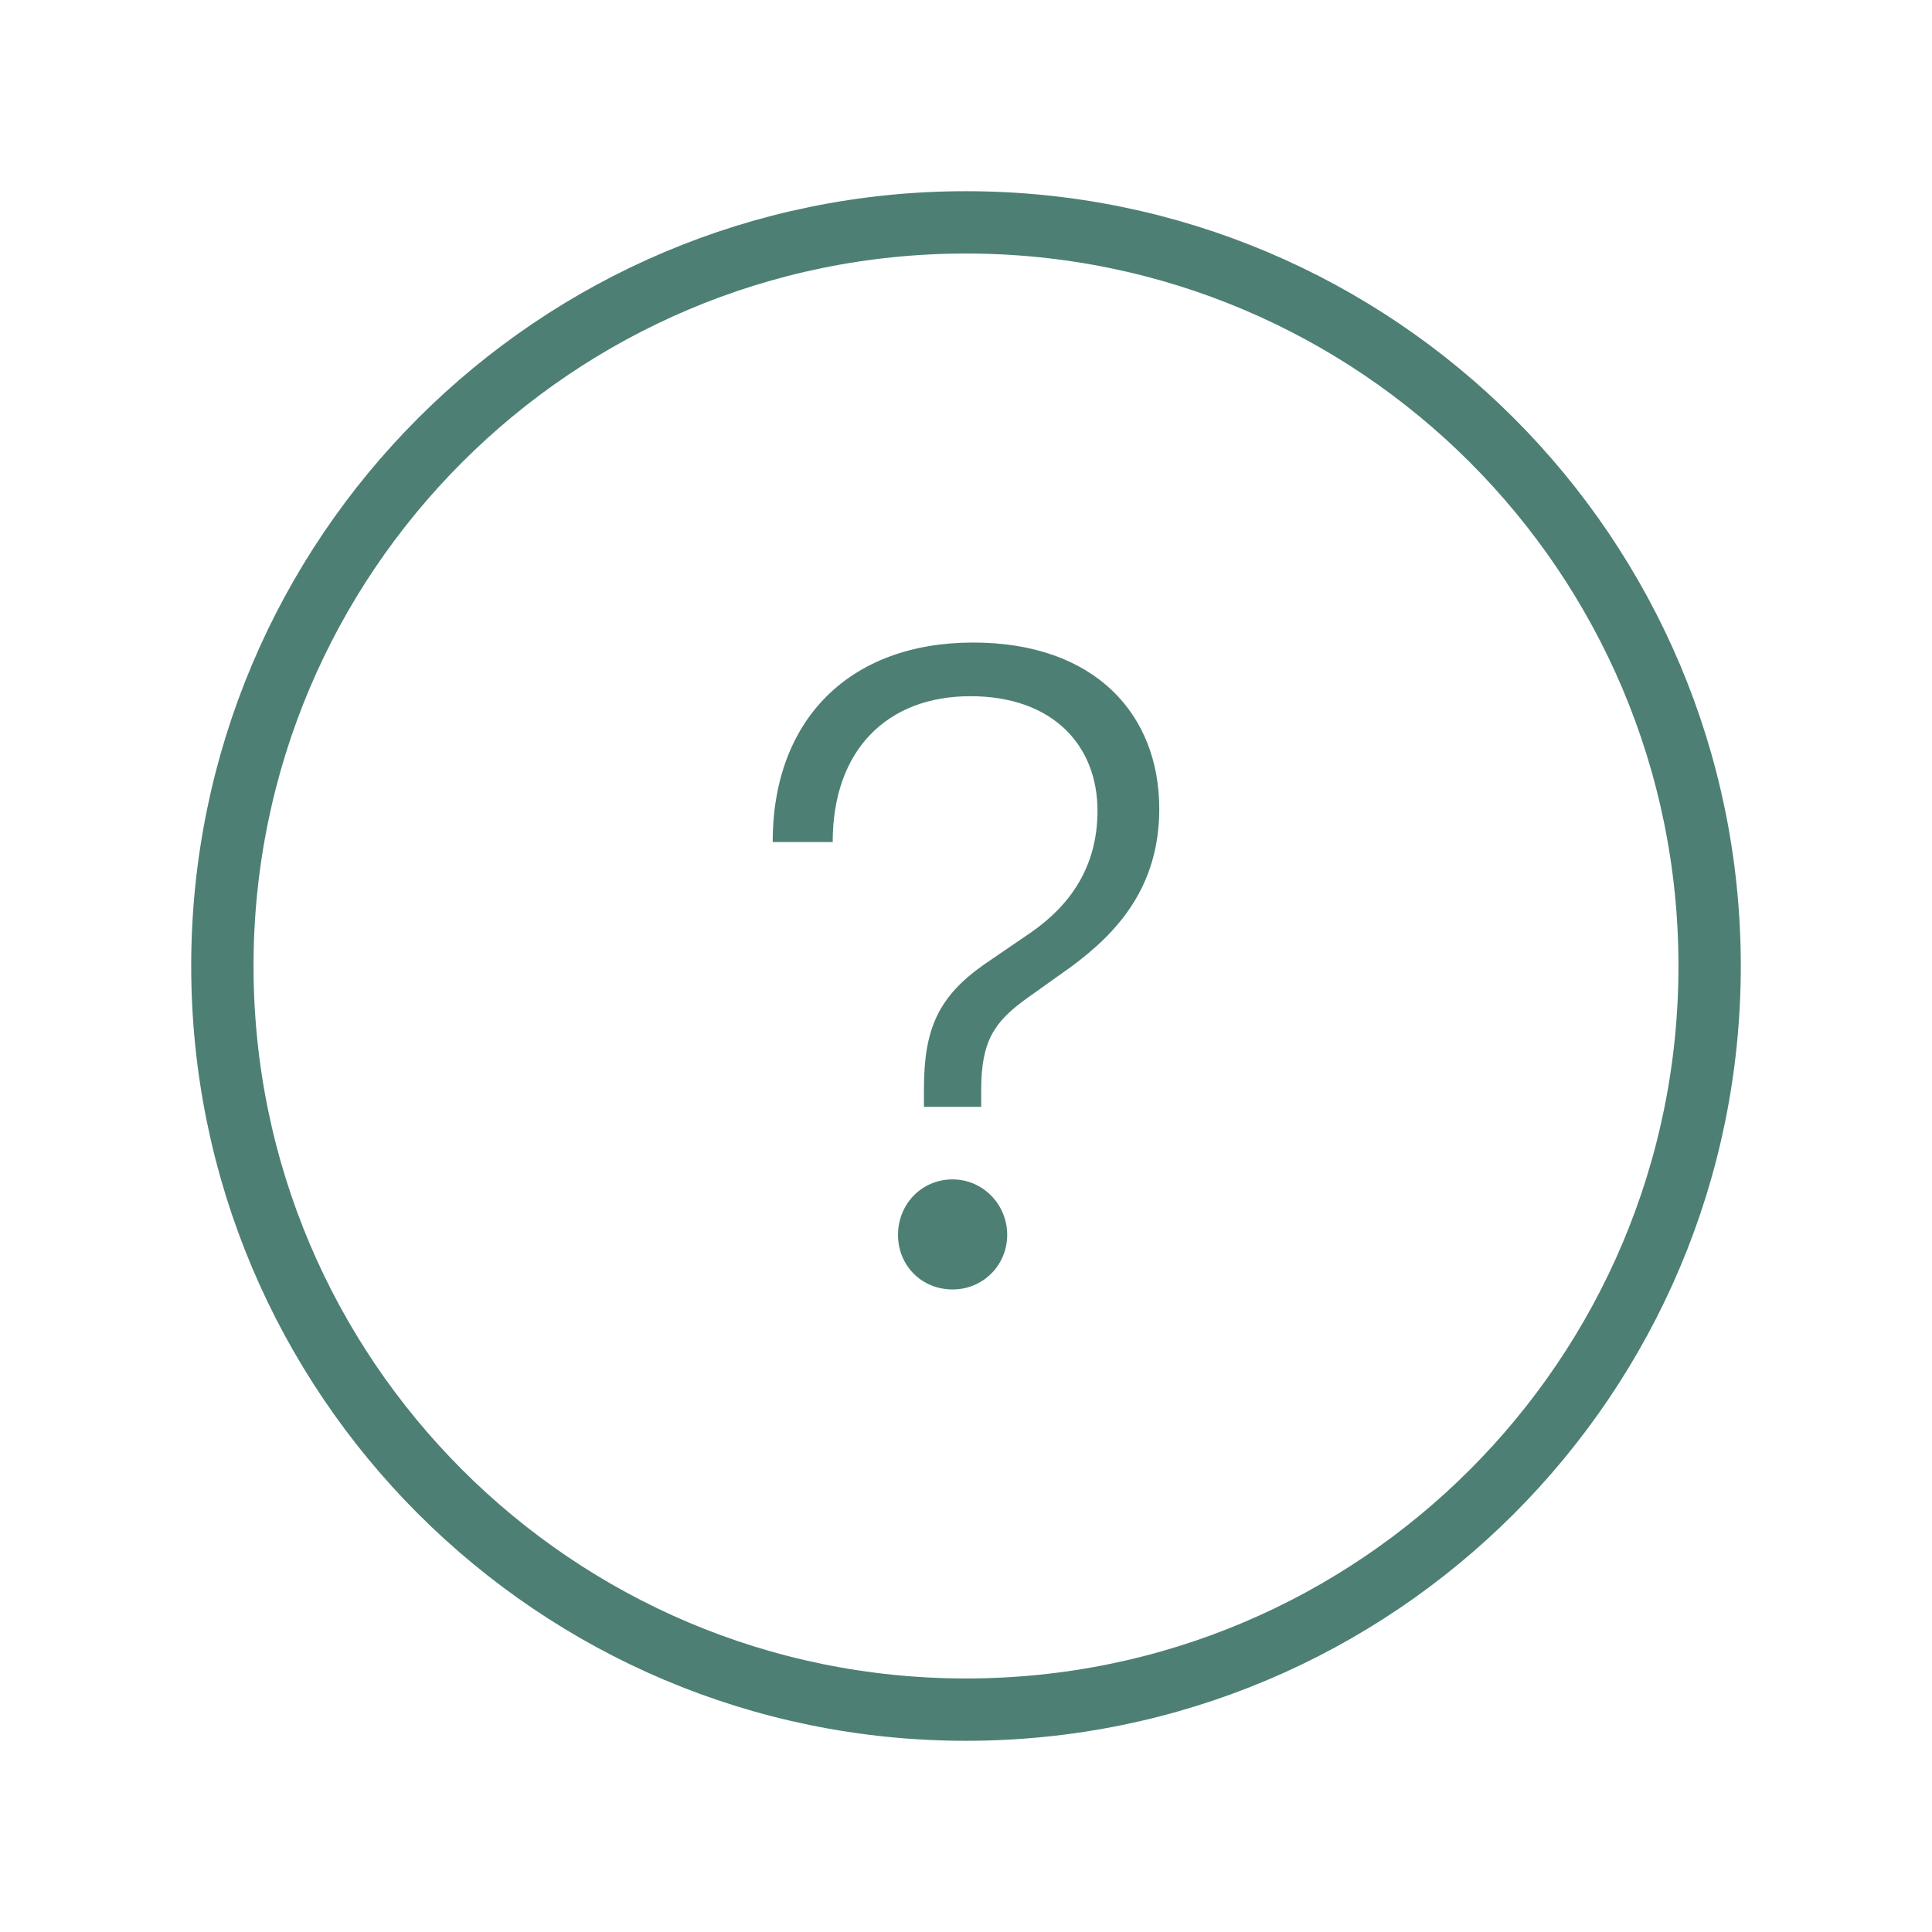
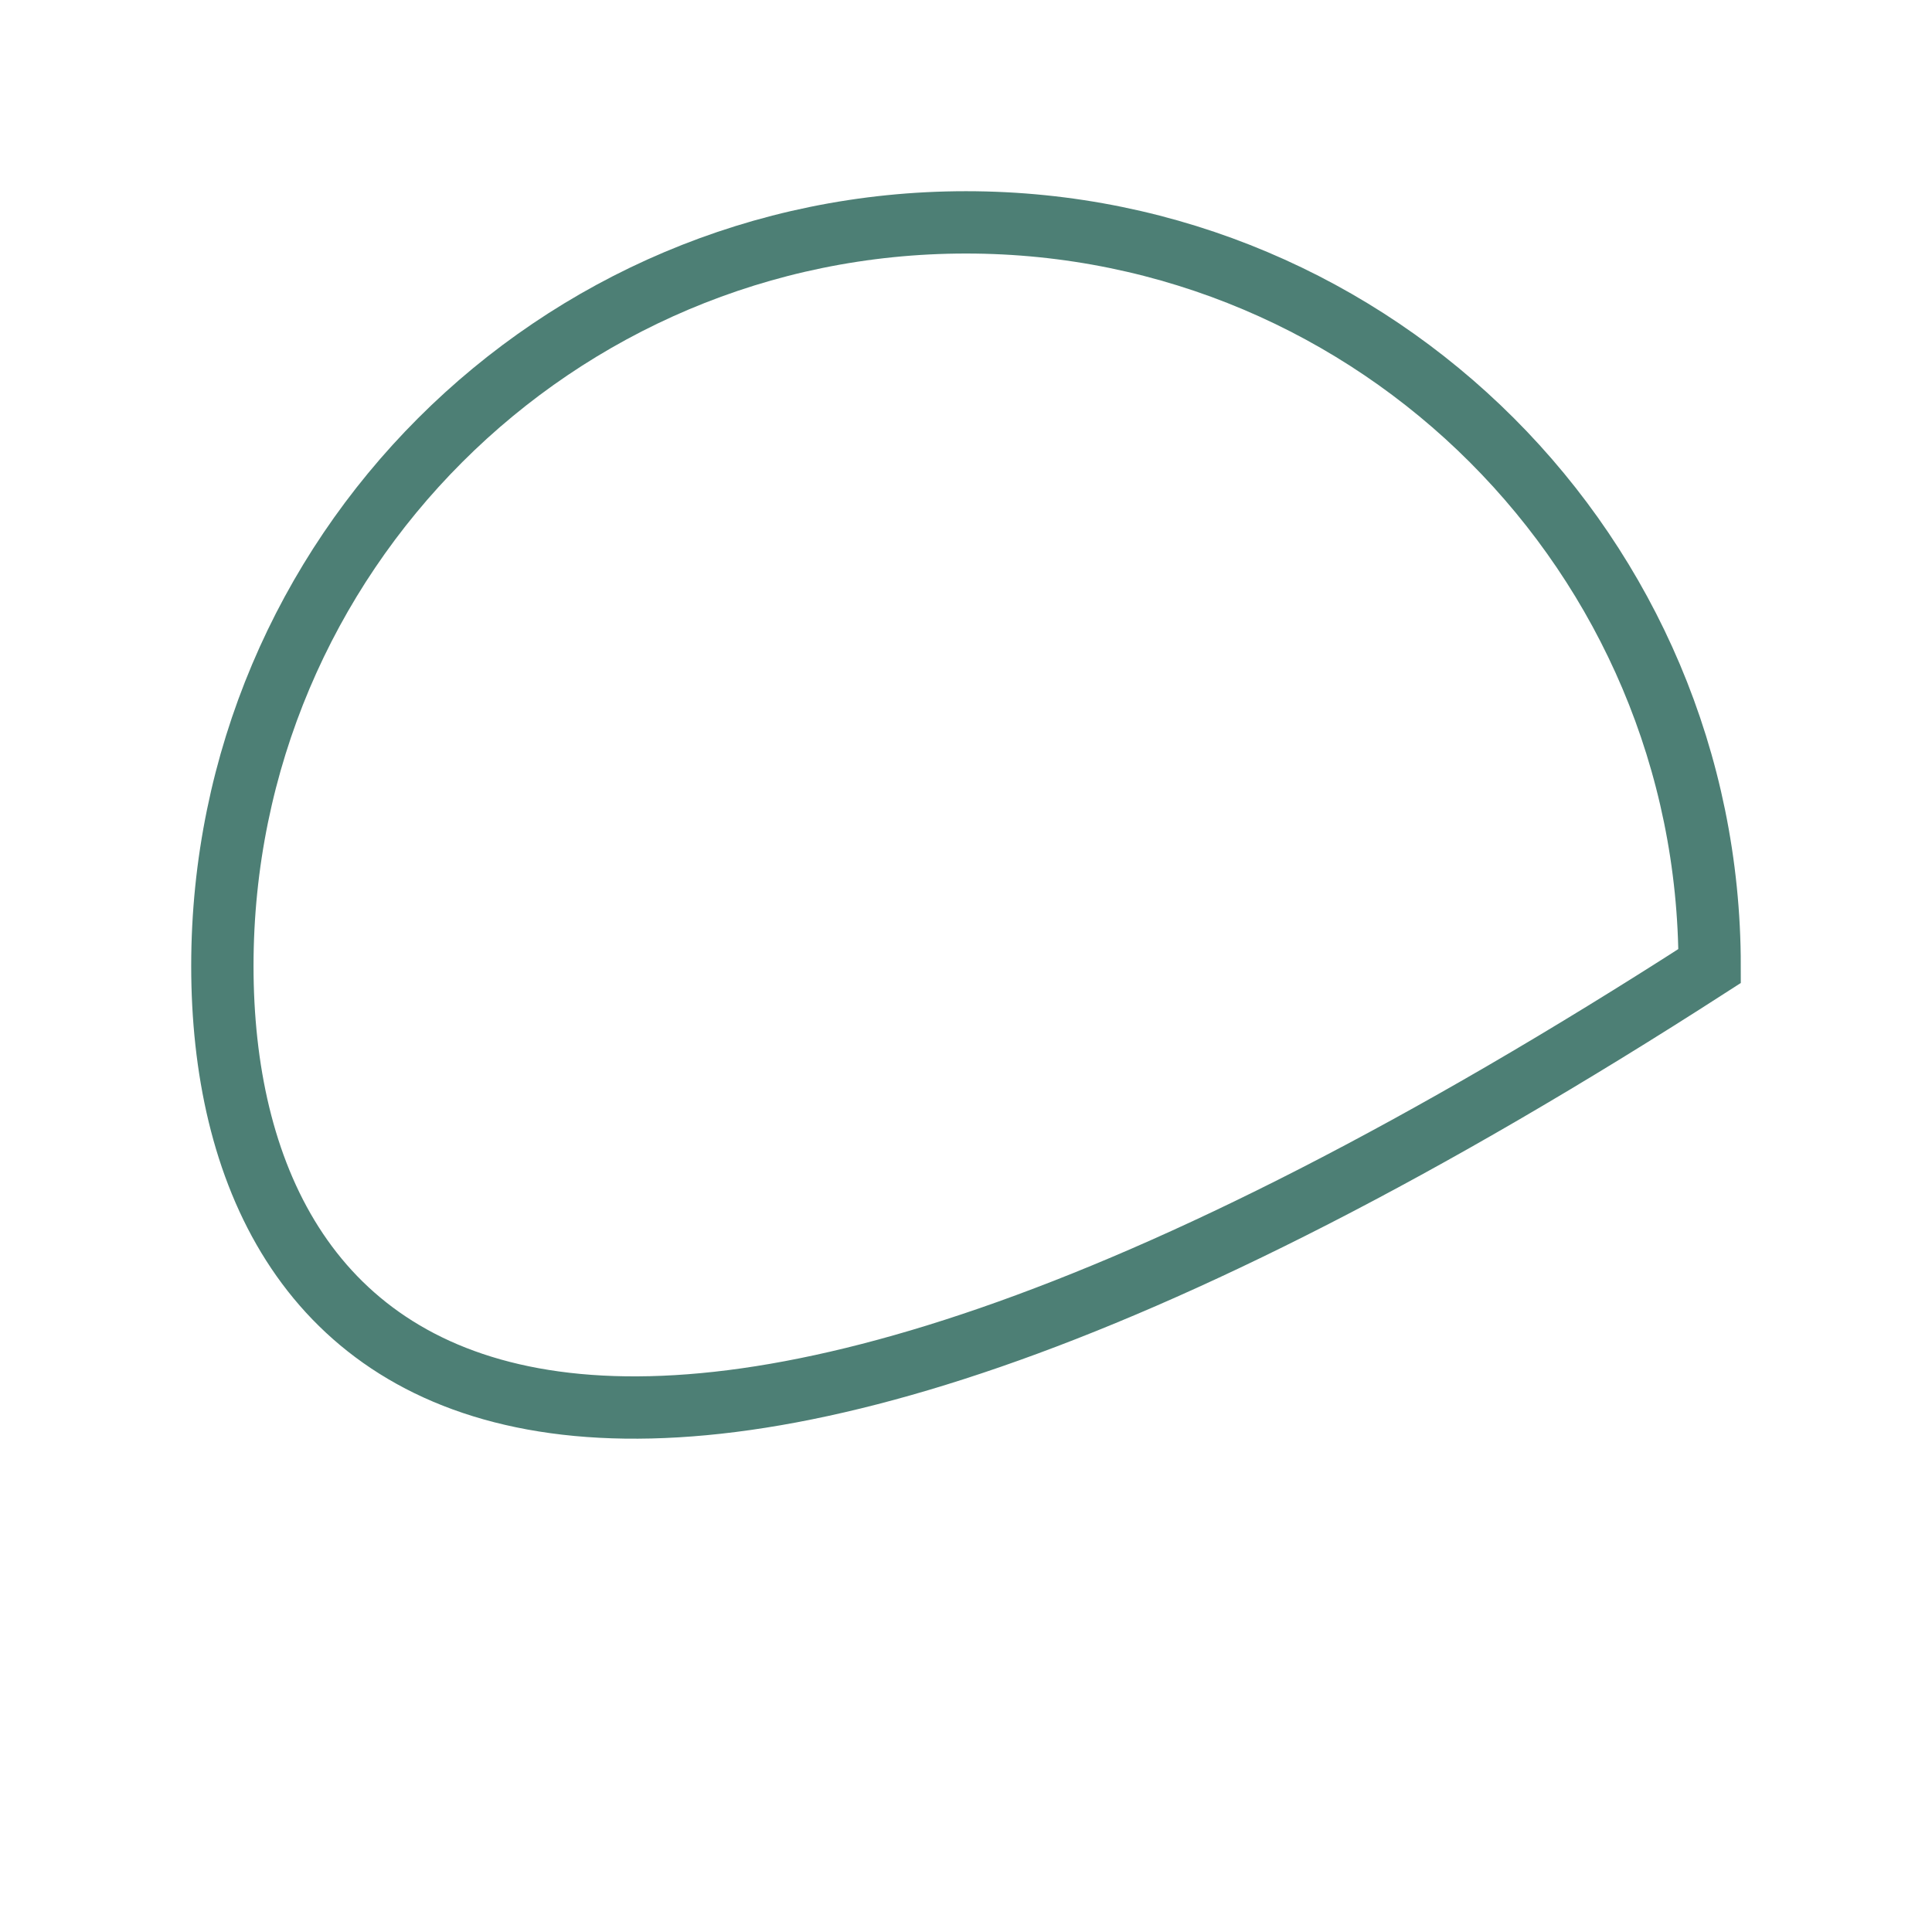
<svg xmlns="http://www.w3.org/2000/svg" width="31px" height="31px" viewBox="0 0 31 31" version="1.1">
  <title>Icon-help_green</title>
  <desc>Created with Sketch.</desc>
  <defs />
  <g id="Icon-help_green" stroke="none" stroke-width="1" fill="none" fill-rule="evenodd">
    <g id="Icon-help" transform="translate(3, 3)">
-       <path d="M24.432,12.5 C24.432,19.09 19.09,24.432 12.5,24.432 C5.91,24.432 0.568,19.09 0.568,12.5 C0.568,5.91 5.91,0.568 12.5,0.568 C19.09,0.568 24.432,5.91 24.432,12.5 Z" id="Stroke-1" stroke="#4D7F75" />
-       <path d="M11.409,16.814 C11.409,16.326 11.783,15.924 12.285,15.924 C12.772,15.924 13.161,16.326 13.161,16.814 C13.161,17.302 12.772,17.69 12.285,17.69 C11.783,17.69 11.409,17.302 11.409,16.814 Z M11.825,14.474 C11.825,13.512 12.054,12.995 12.787,12.478 L13.562,11.948 C14.136,11.544 14.61,10.942 14.61,10.009 C14.61,8.961 13.893,8.171 12.571,8.171 C11.236,8.171 10.361,9.032 10.361,10.511 L9.398,10.511 C9.398,8.544 10.634,7.31 12.614,7.31 C14.567,7.31 15.601,8.458 15.601,9.979 C15.601,11.244 14.912,11.976 14.194,12.507 L13.49,13.009 C12.945,13.396 12.744,13.712 12.744,14.489 L12.744,14.76 L11.825,14.76 L11.825,14.474 Z" id="Fill-3" fill="#4D7F75" />
+       <path d="M24.432,12.5 C5.91,24.432 0.568,19.09 0.568,12.5 C0.568,5.91 5.91,0.568 12.5,0.568 C19.09,0.568 24.432,5.91 24.432,12.5 Z" id="Stroke-1" stroke="#4D7F75" />
    </g>
  </g>
</svg>